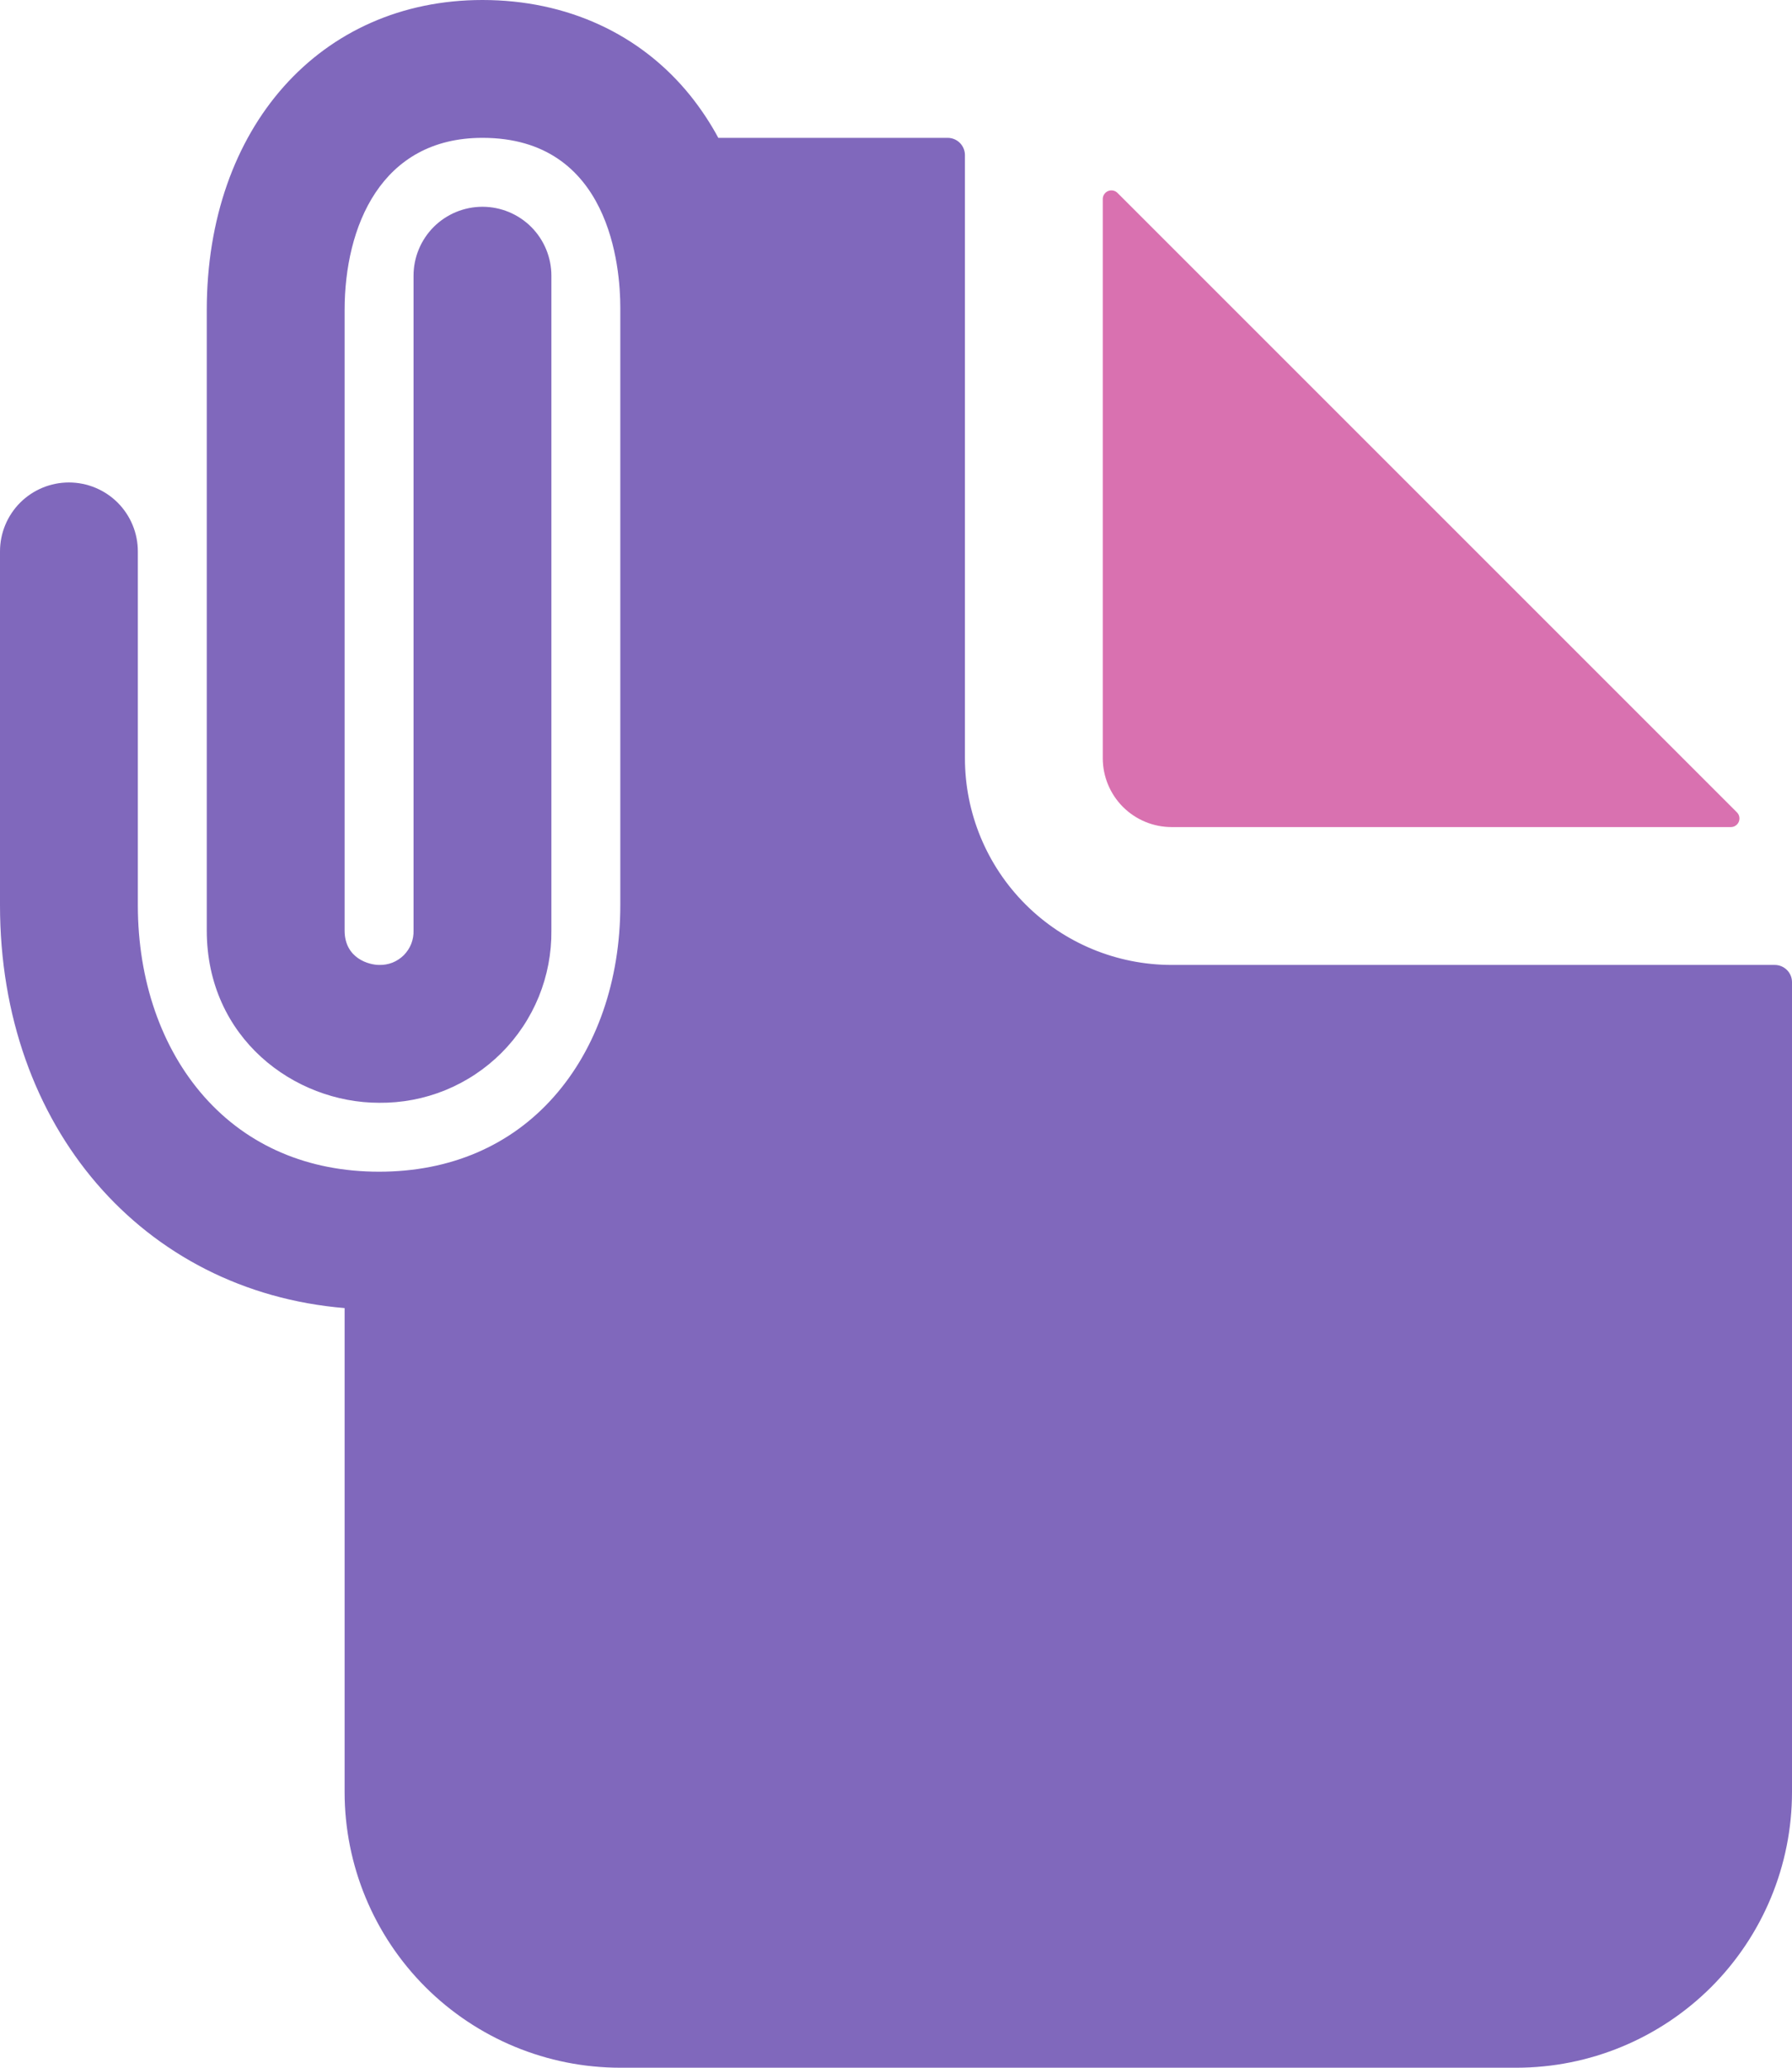
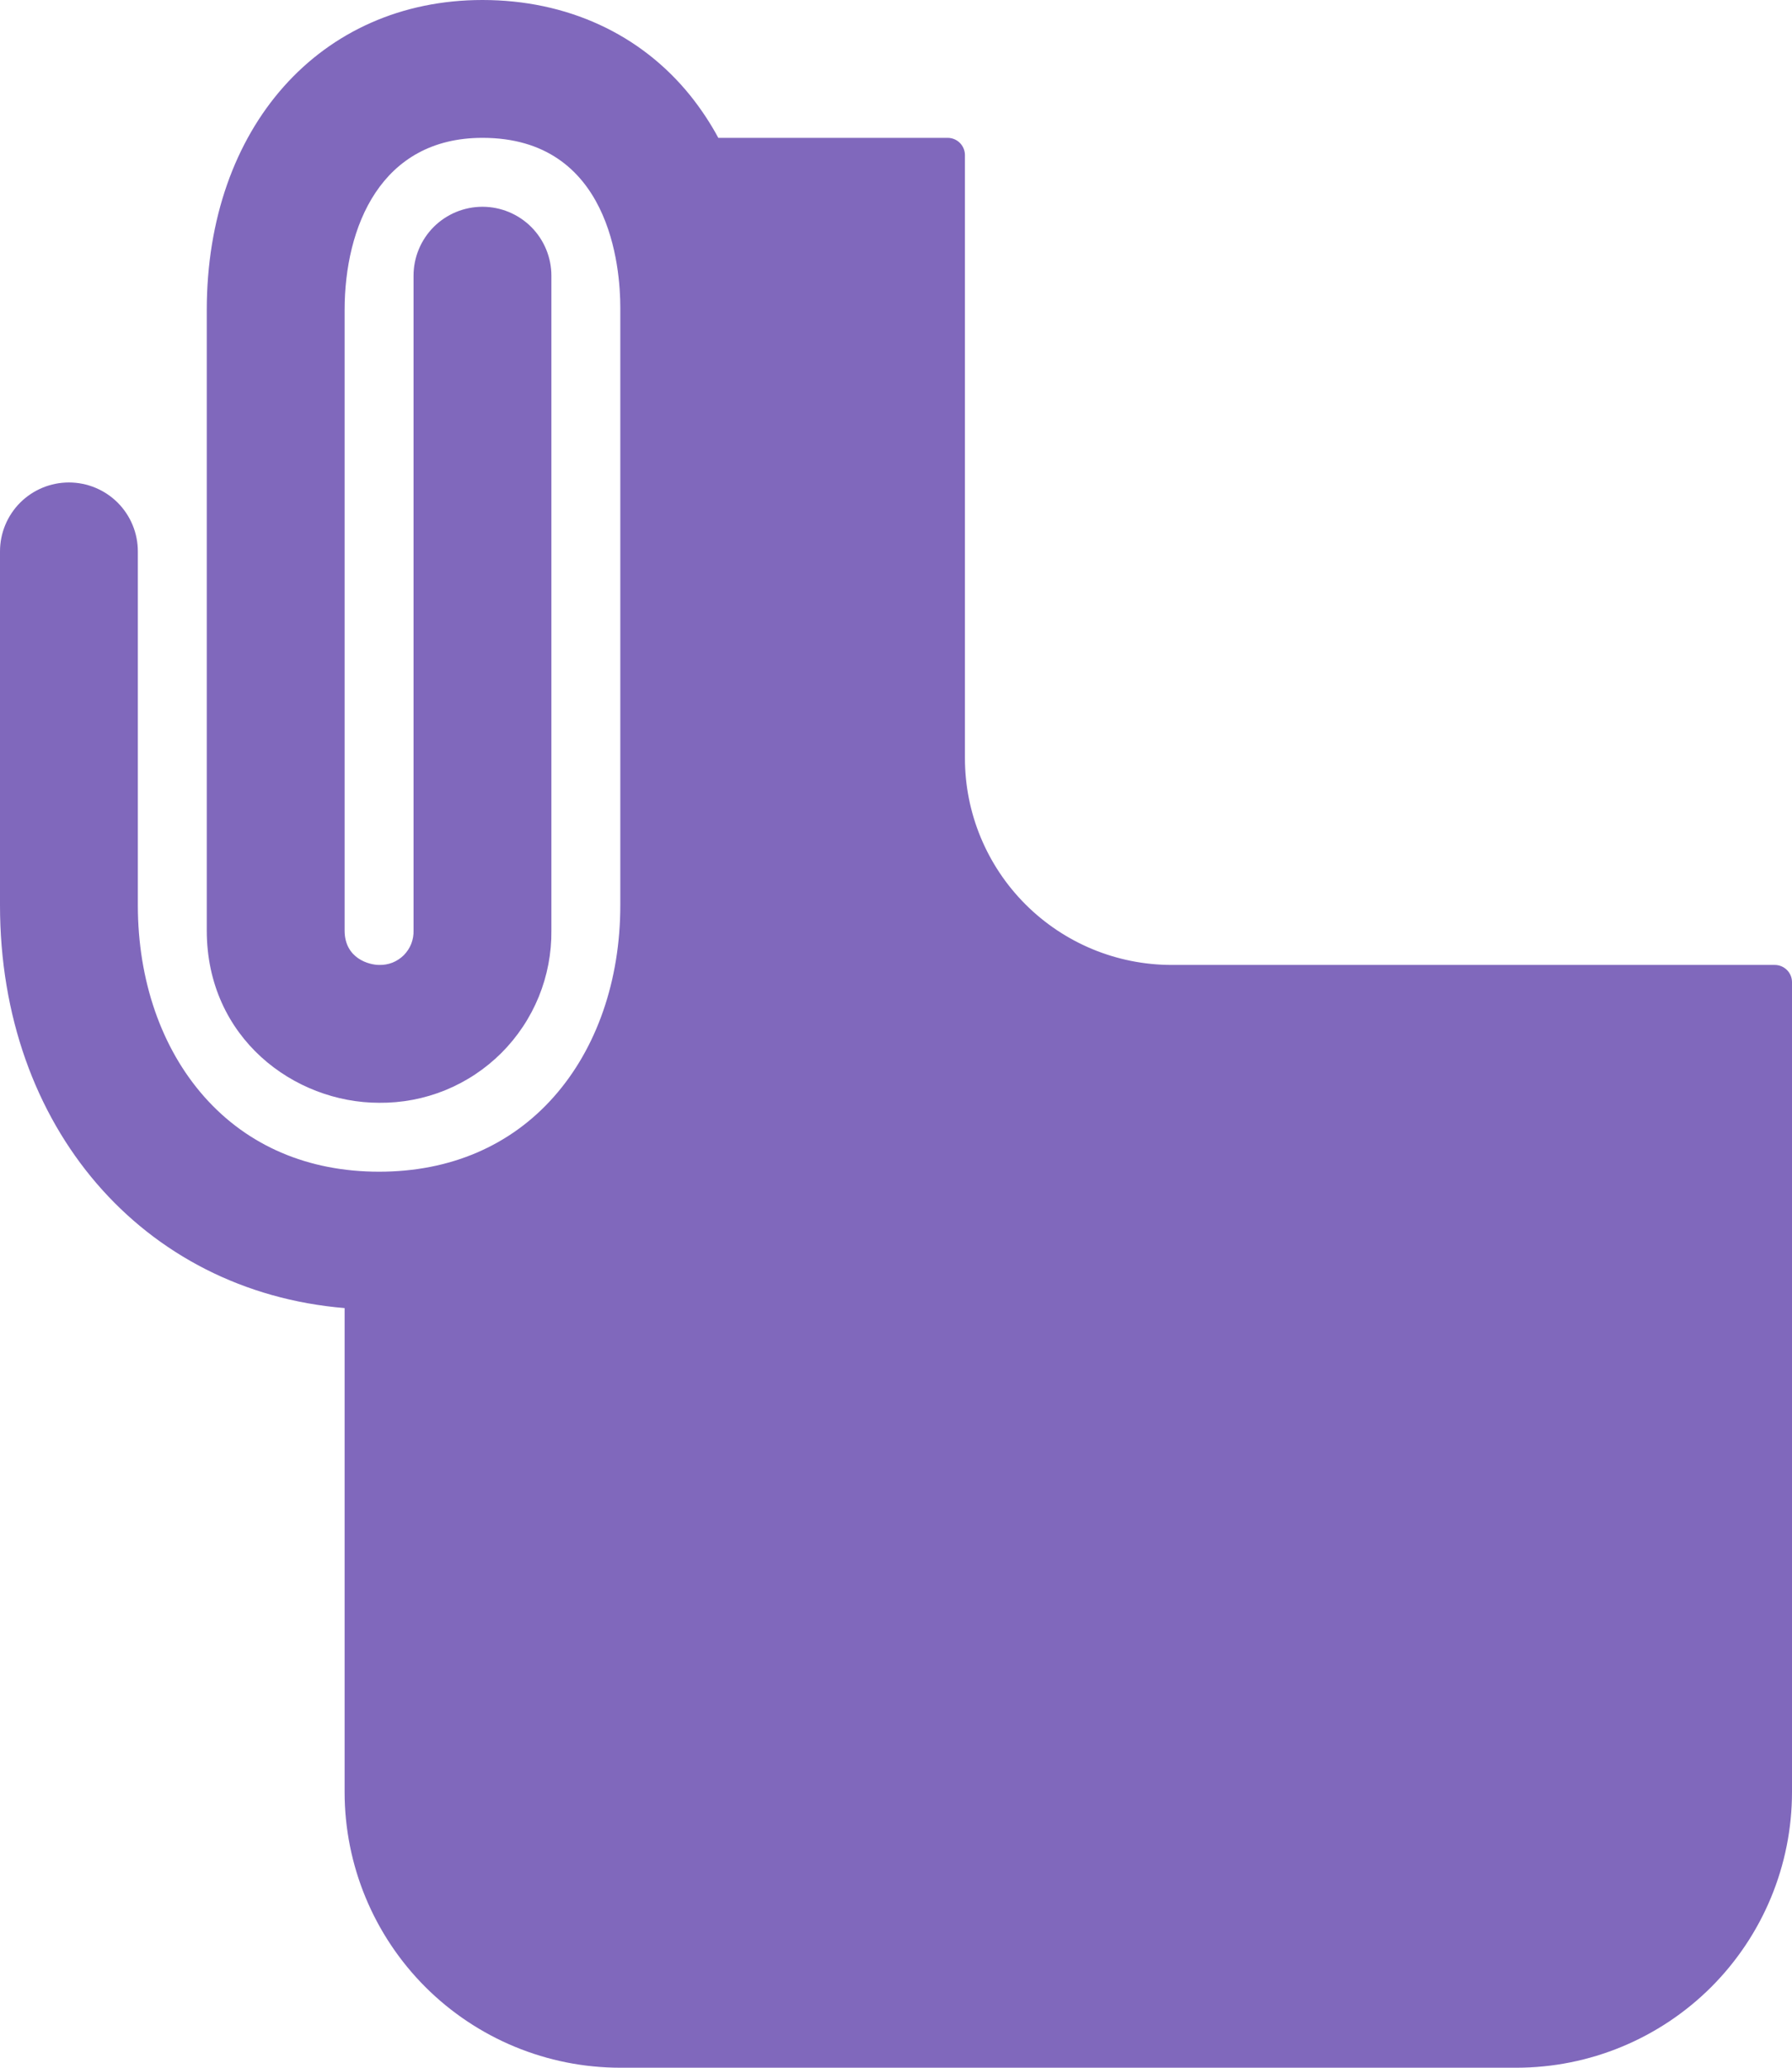
<svg xmlns="http://www.w3.org/2000/svg" width="39" height="45" viewBox="0 0 39 45" fill="none">
  <path d="M38.625 21H25.5C24.306 21 23.162 20.526 22.318 19.682C21.474 18.838 21 17.694 21 16.5V3.375C21 3.276 20.96 3.18 20.89 3.11C20.82 3.04 20.724 3 20.625 3H15.633C15.458 2.676 15.254 2.368 15.023 2.08C13.943 0.739 12.337 0 10.5 0C6.968 0 4.5 2.776 4.5 6.75V20.25C4.5 22.594 6.407 24 8.25 24C8.744 24.005 9.234 23.912 9.691 23.726C10.149 23.539 10.564 23.263 10.914 22.914C11.263 22.564 11.539 22.149 11.726 21.691C11.912 21.234 12.005 20.744 12 20.25V6C12 5.602 11.842 5.221 11.561 4.939C11.279 4.658 10.898 4.5 10.5 4.5C10.102 4.5 9.721 4.658 9.439 4.939C9.158 5.221 9 5.602 9 6V20.25C9.003 20.349 8.986 20.448 8.95 20.541C8.913 20.633 8.858 20.717 8.788 20.788C8.717 20.858 8.633 20.913 8.541 20.95C8.448 20.986 8.349 21.003 8.25 21C8.041 21 7.5 20.865 7.5 20.25V6.75C7.5 4.937 8.288 3 10.5 3C13.283 3 13.5 5.827 13.5 6.692V19.7C13.5 21.336 12.987 22.815 12.055 23.868C11.109 24.938 9.794 25.5 8.25 25.5C6.706 25.5 5.391 24.938 4.445 23.868C3.513 22.815 3 21.336 3 19.7V12C3 11.602 2.842 11.221 2.561 10.939C2.279 10.658 1.898 10.5 1.5 10.5C1.102 10.5 0.721 10.658 0.439 10.939C0.158 11.221 0 11.602 0 12V19.7C0 24.529 3.112 28.102 7.5 28.468V39C7.5 40.591 8.132 42.117 9.257 43.243C10.383 44.368 11.909 45 13.5 45H33C34.591 45 36.117 44.368 37.243 43.243C38.368 42.117 39 40.591 39 39V21.375C39 21.276 38.961 21.18 38.89 21.11C38.82 21.04 38.724 21 38.625 21Z" fill="#8068BC" />
-   <path d="M25.5 18H37.67C37.707 18 37.743 17.989 37.773 17.968C37.804 17.948 37.828 17.918 37.842 17.884C37.856 17.85 37.86 17.812 37.853 17.776C37.846 17.74 37.828 17.706 37.802 17.68L24.32 4.198C24.294 4.172 24.26 4.154 24.224 4.147C24.188 4.14 24.15 4.144 24.116 4.158C24.082 4.172 24.052 4.196 24.032 4.227C24.011 4.257 24 4.293 24 4.33V16.5C24 16.898 24.158 17.279 24.439 17.561C24.721 17.842 25.102 18 25.5 18Z" fill="#D971B0" />
</svg>